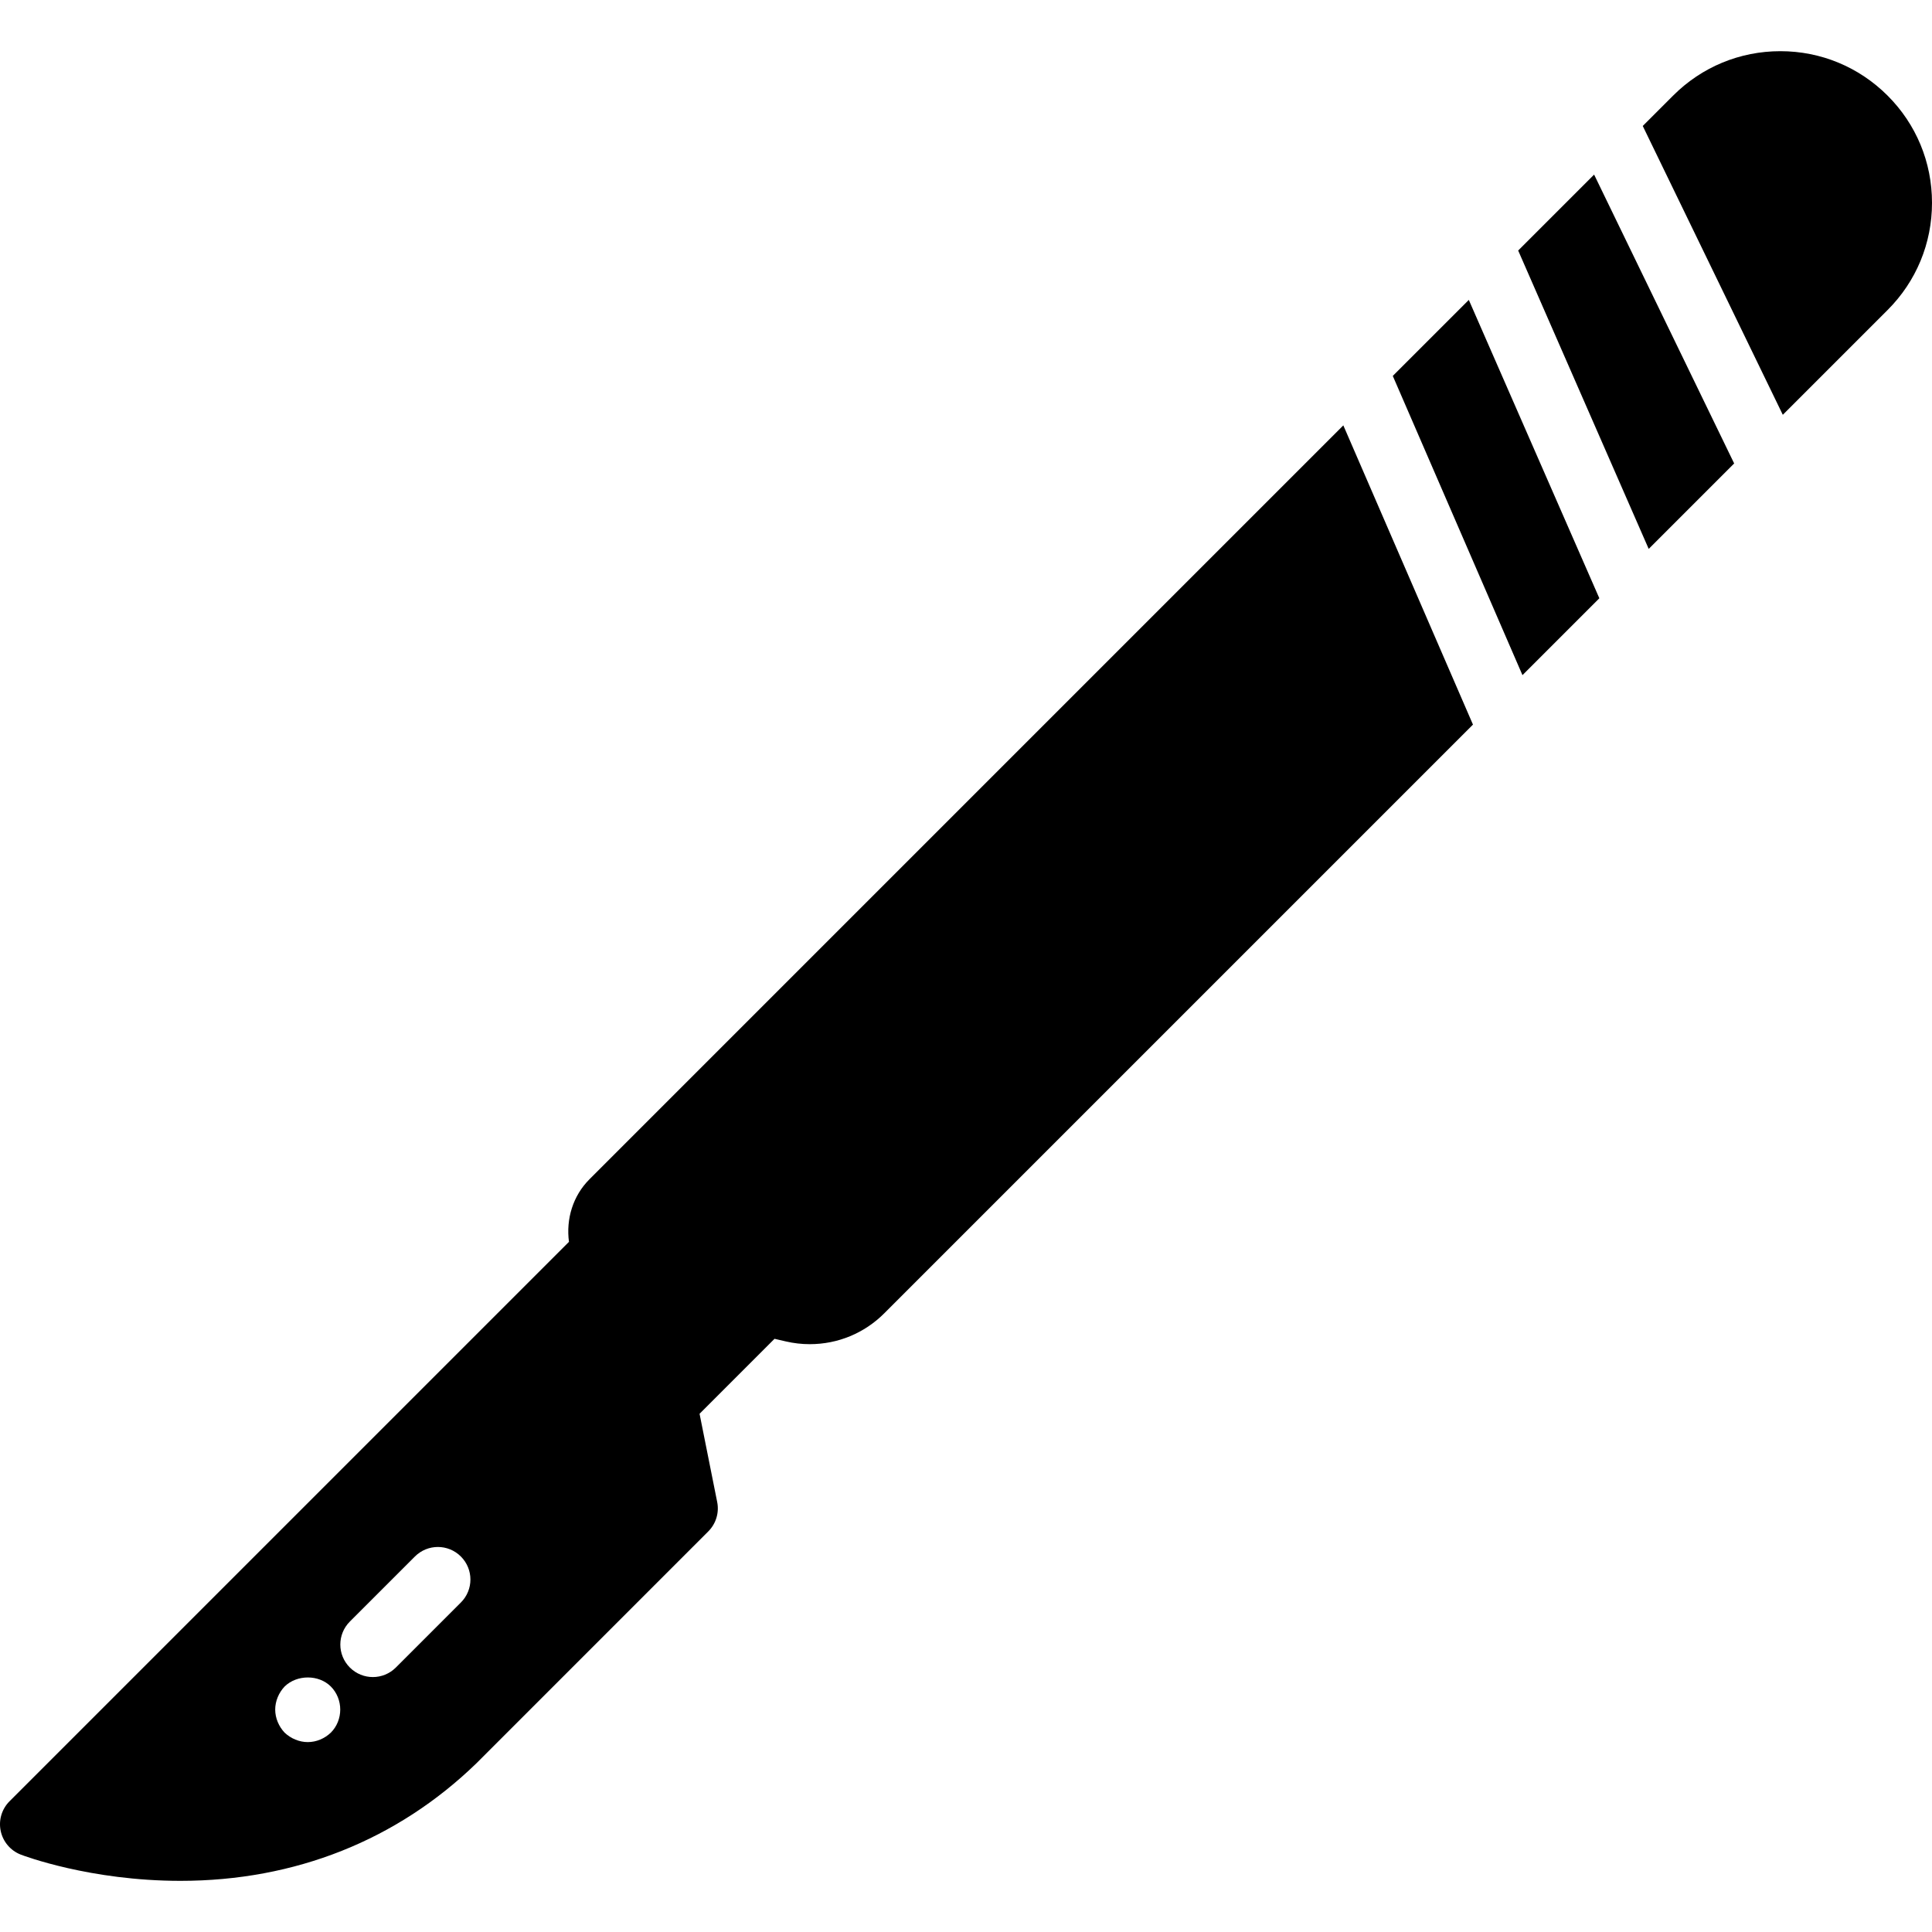
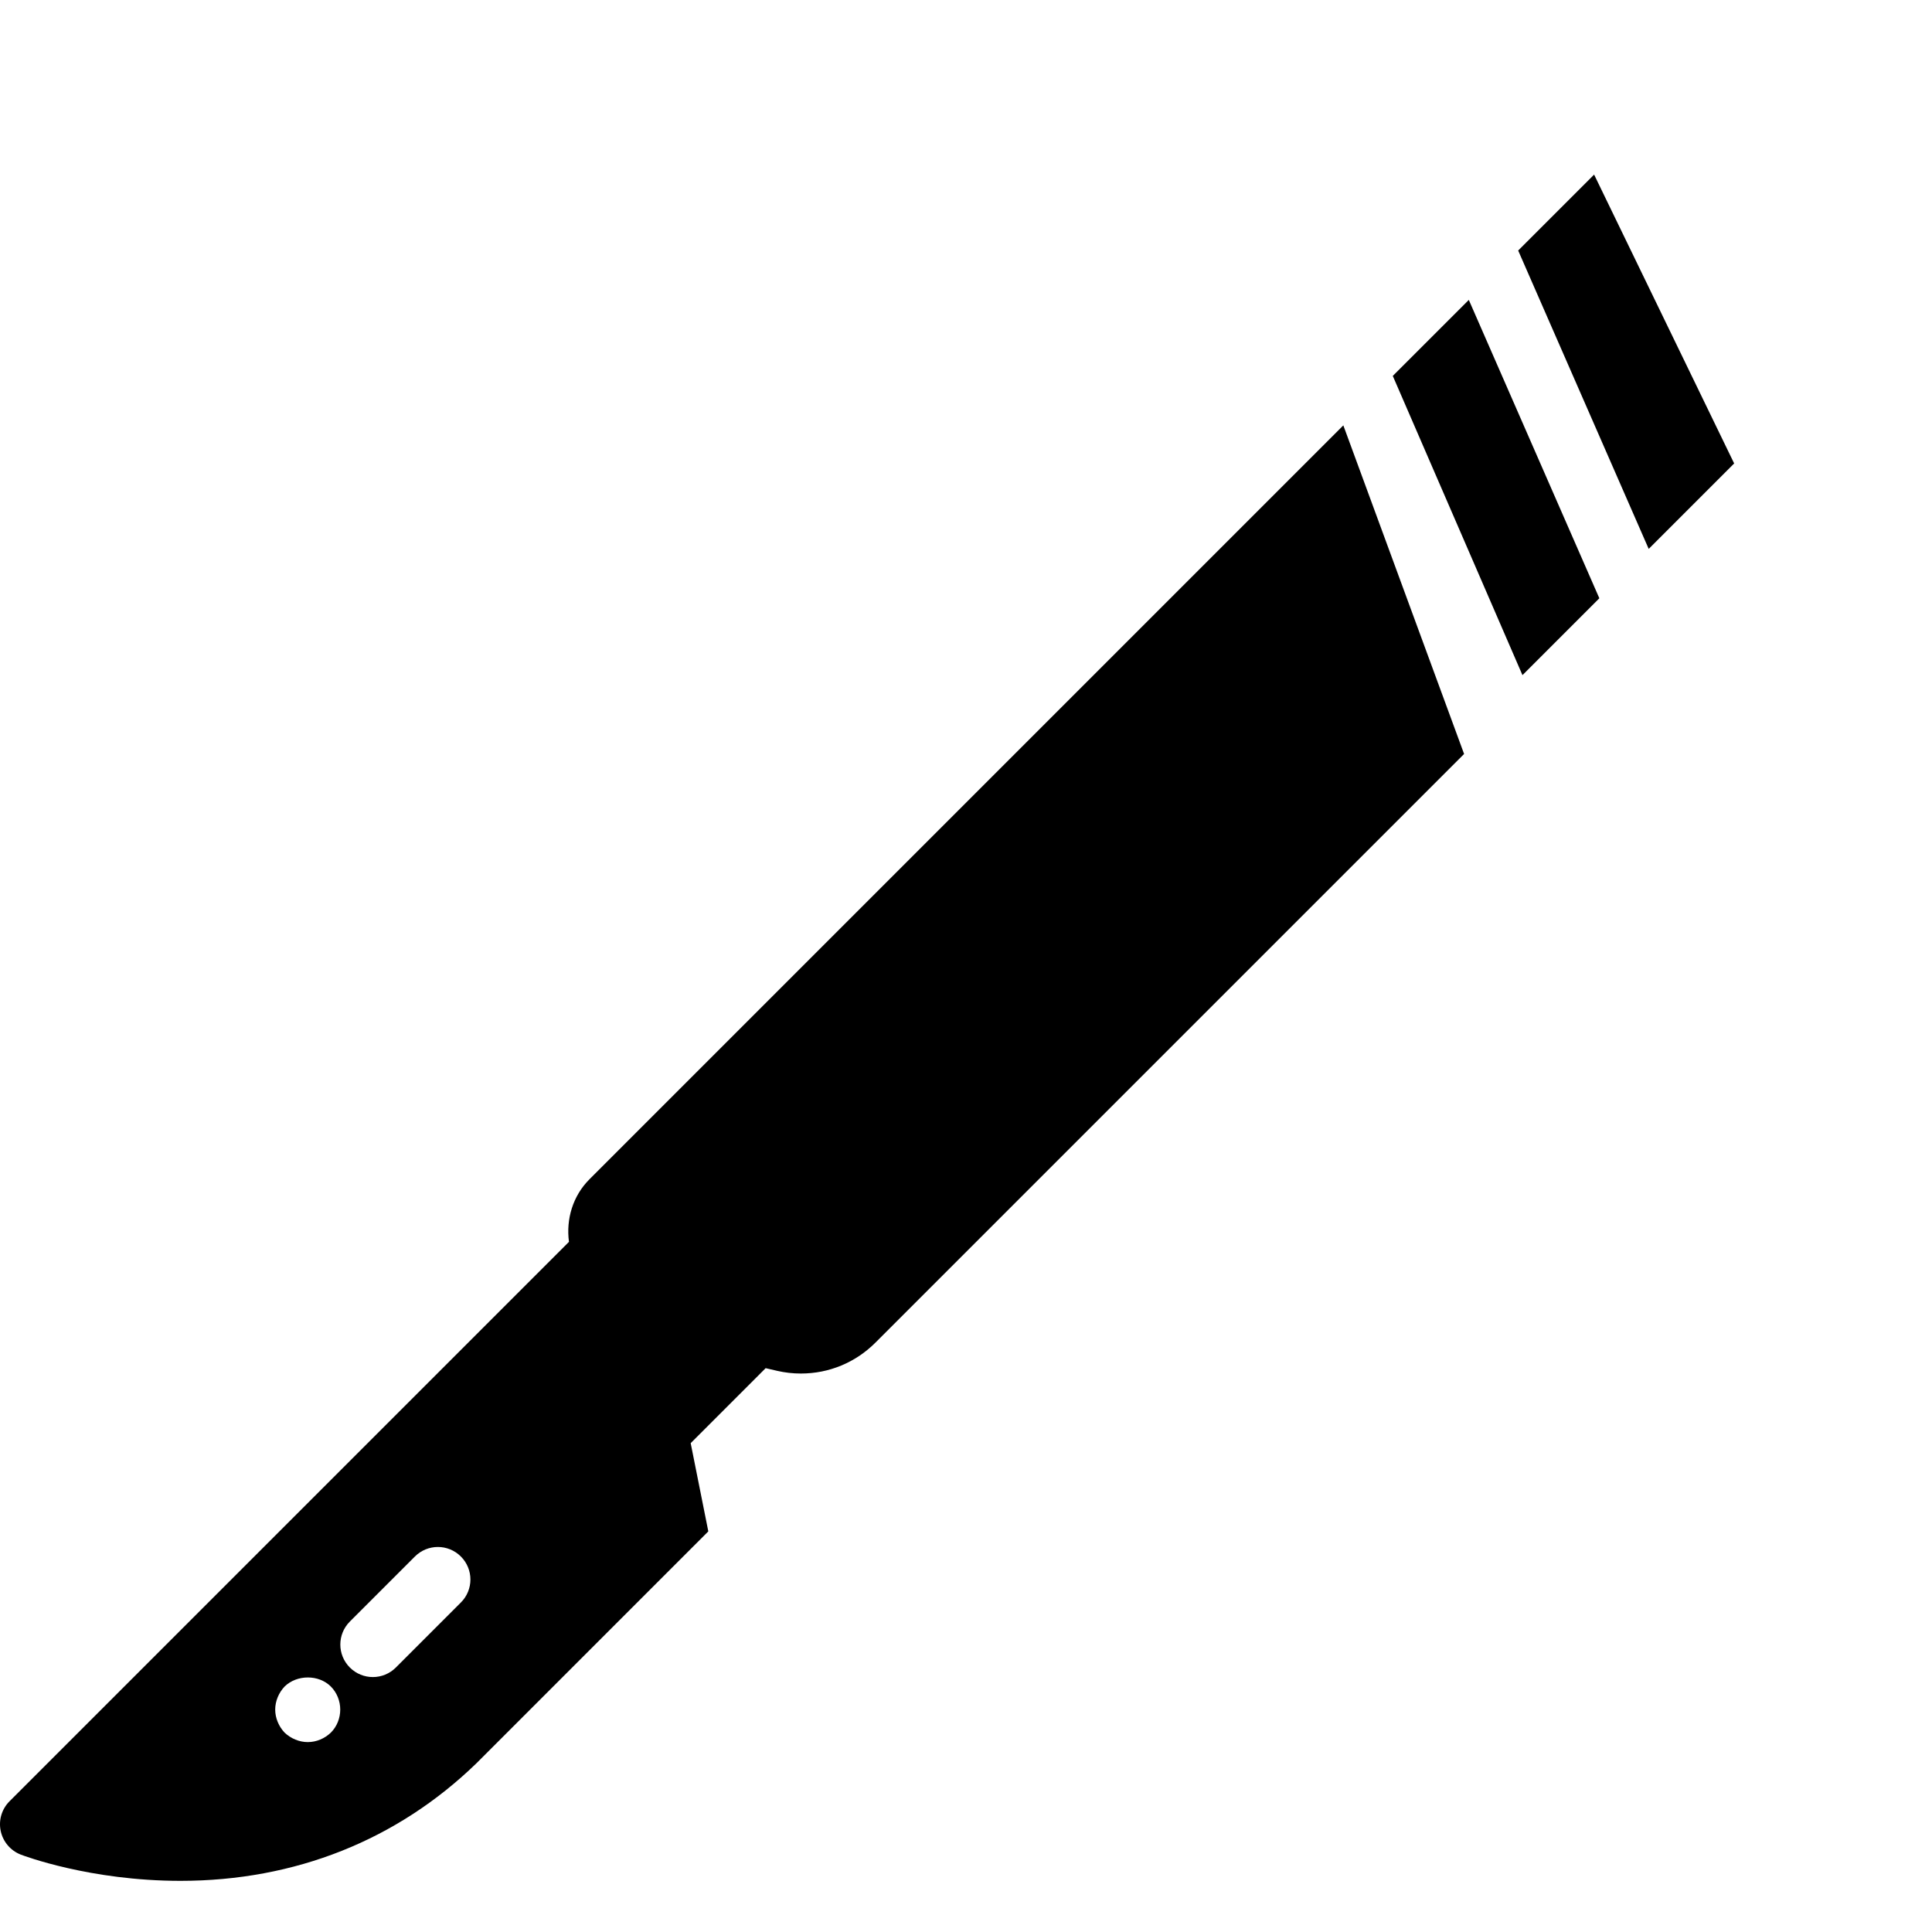
<svg xmlns="http://www.w3.org/2000/svg" id="Capa_1" x="0px" y="0px" viewBox="0 0 59.413 59.413" style="enable-background:new 0 0 59.413 59.413;" xml:space="preserve">
  <g>
    <polygon points="46.687,7.704 50.701,16.88 53.329,14.252 49.022,5.369 " />
    <polygon points="42.831,11.56 46.819,20.762 49.183,18.398 45.169,9.223 " />
-     <path d="M54.825,12.756l3.222-3.222c0.881-0.88,1.366-2.051,1.366-3.297c0-1.246-0.485-2.417-1.366-3.297s-2.052-1.366-3.297-1.366 c-1.246,0-2.417,0.485-3.298,1.366l-0.934,0.934L54.825,12.756z" />
-     <path d="M41.31,13.081L18.127,36.265c-0.509,0.509-0.724,1.223-0.63,1.924L0.293,55.393c-0.239,0.239-0.342,0.583-0.271,0.915 s0.304,0.604,0.619,0.726c0.086,0.033,2.129,0.806,4.908,0.806c3.52,0,6.666-1.25,9.11-3.623l7.123-7.124 c0.236-0.236,0.339-0.575,0.273-0.903l-0.542-2.713l2.305-2.306l0.354,0.082c0.238,0.055,0.483,0.083,0.729,0.083 c0.866,0,1.68-0.337,2.293-0.95l18.103-18.103L41.31,13.081z M10.173,53.283c-0.19,0.18-0.44,0.29-0.71,0.29 c-0.26,0-0.52-0.11-0.71-0.29c-0.18-0.19-0.29-0.45-0.29-0.71c0-0.26,0.11-0.52,0.29-0.71c0.38-0.37,1.05-0.37,1.42,0 c0.19,0.19,0.29,0.45,0.29,0.71C10.463,52.833,10.364,53.093,10.173,53.283z M14.173,49.28l-2,2 c-0.195,0.195-0.451,0.293-0.707,0.293s-0.512-0.098-0.707-0.293c-0.391-0.391-0.391-1.023,0-1.414l2-2 c0.391-0.391,1.023-0.391,1.414,0S14.564,48.89,14.173,49.28z" />
+     <path d="M41.31,13.081L18.127,36.265c-0.509,0.509-0.724,1.223-0.63,1.924L0.293,55.393c-0.239,0.239-0.342,0.583-0.271,0.915 s0.304,0.604,0.619,0.726c0.086,0.033,2.129,0.806,4.908,0.806c3.52,0,6.666-1.25,9.11-3.623l7.123-7.124 l-0.542-2.713l2.305-2.306l0.354,0.082c0.238,0.055,0.483,0.083,0.729,0.083 c0.866,0,1.68-0.337,2.293-0.95l18.103-18.103L41.31,13.081z M10.173,53.283c-0.19,0.18-0.44,0.29-0.71,0.29 c-0.26,0-0.52-0.11-0.71-0.29c-0.18-0.19-0.29-0.45-0.29-0.71c0-0.26,0.11-0.52,0.29-0.71c0.38-0.37,1.05-0.37,1.42,0 c0.19,0.19,0.29,0.45,0.29,0.71C10.463,52.833,10.364,53.093,10.173,53.283z M14.173,49.28l-2,2 c-0.195,0.195-0.451,0.293-0.707,0.293s-0.512-0.098-0.707-0.293c-0.391-0.391-0.391-1.023,0-1.414l2-2 c0.391-0.391,1.023-0.391,1.414,0S14.564,48.89,14.173,49.28z" />
  </g>
  <g> </g>
  <g> </g>
  <g> </g>
  <g> </g>
  <g> </g>
  <g> </g>
  <g> </g>
  <g> </g>
  <g> </g>
  <g> </g>
  <g> </g>
  <g> </g>
  <g> </g>
  <g> </g>
  <g> </g>
</svg>